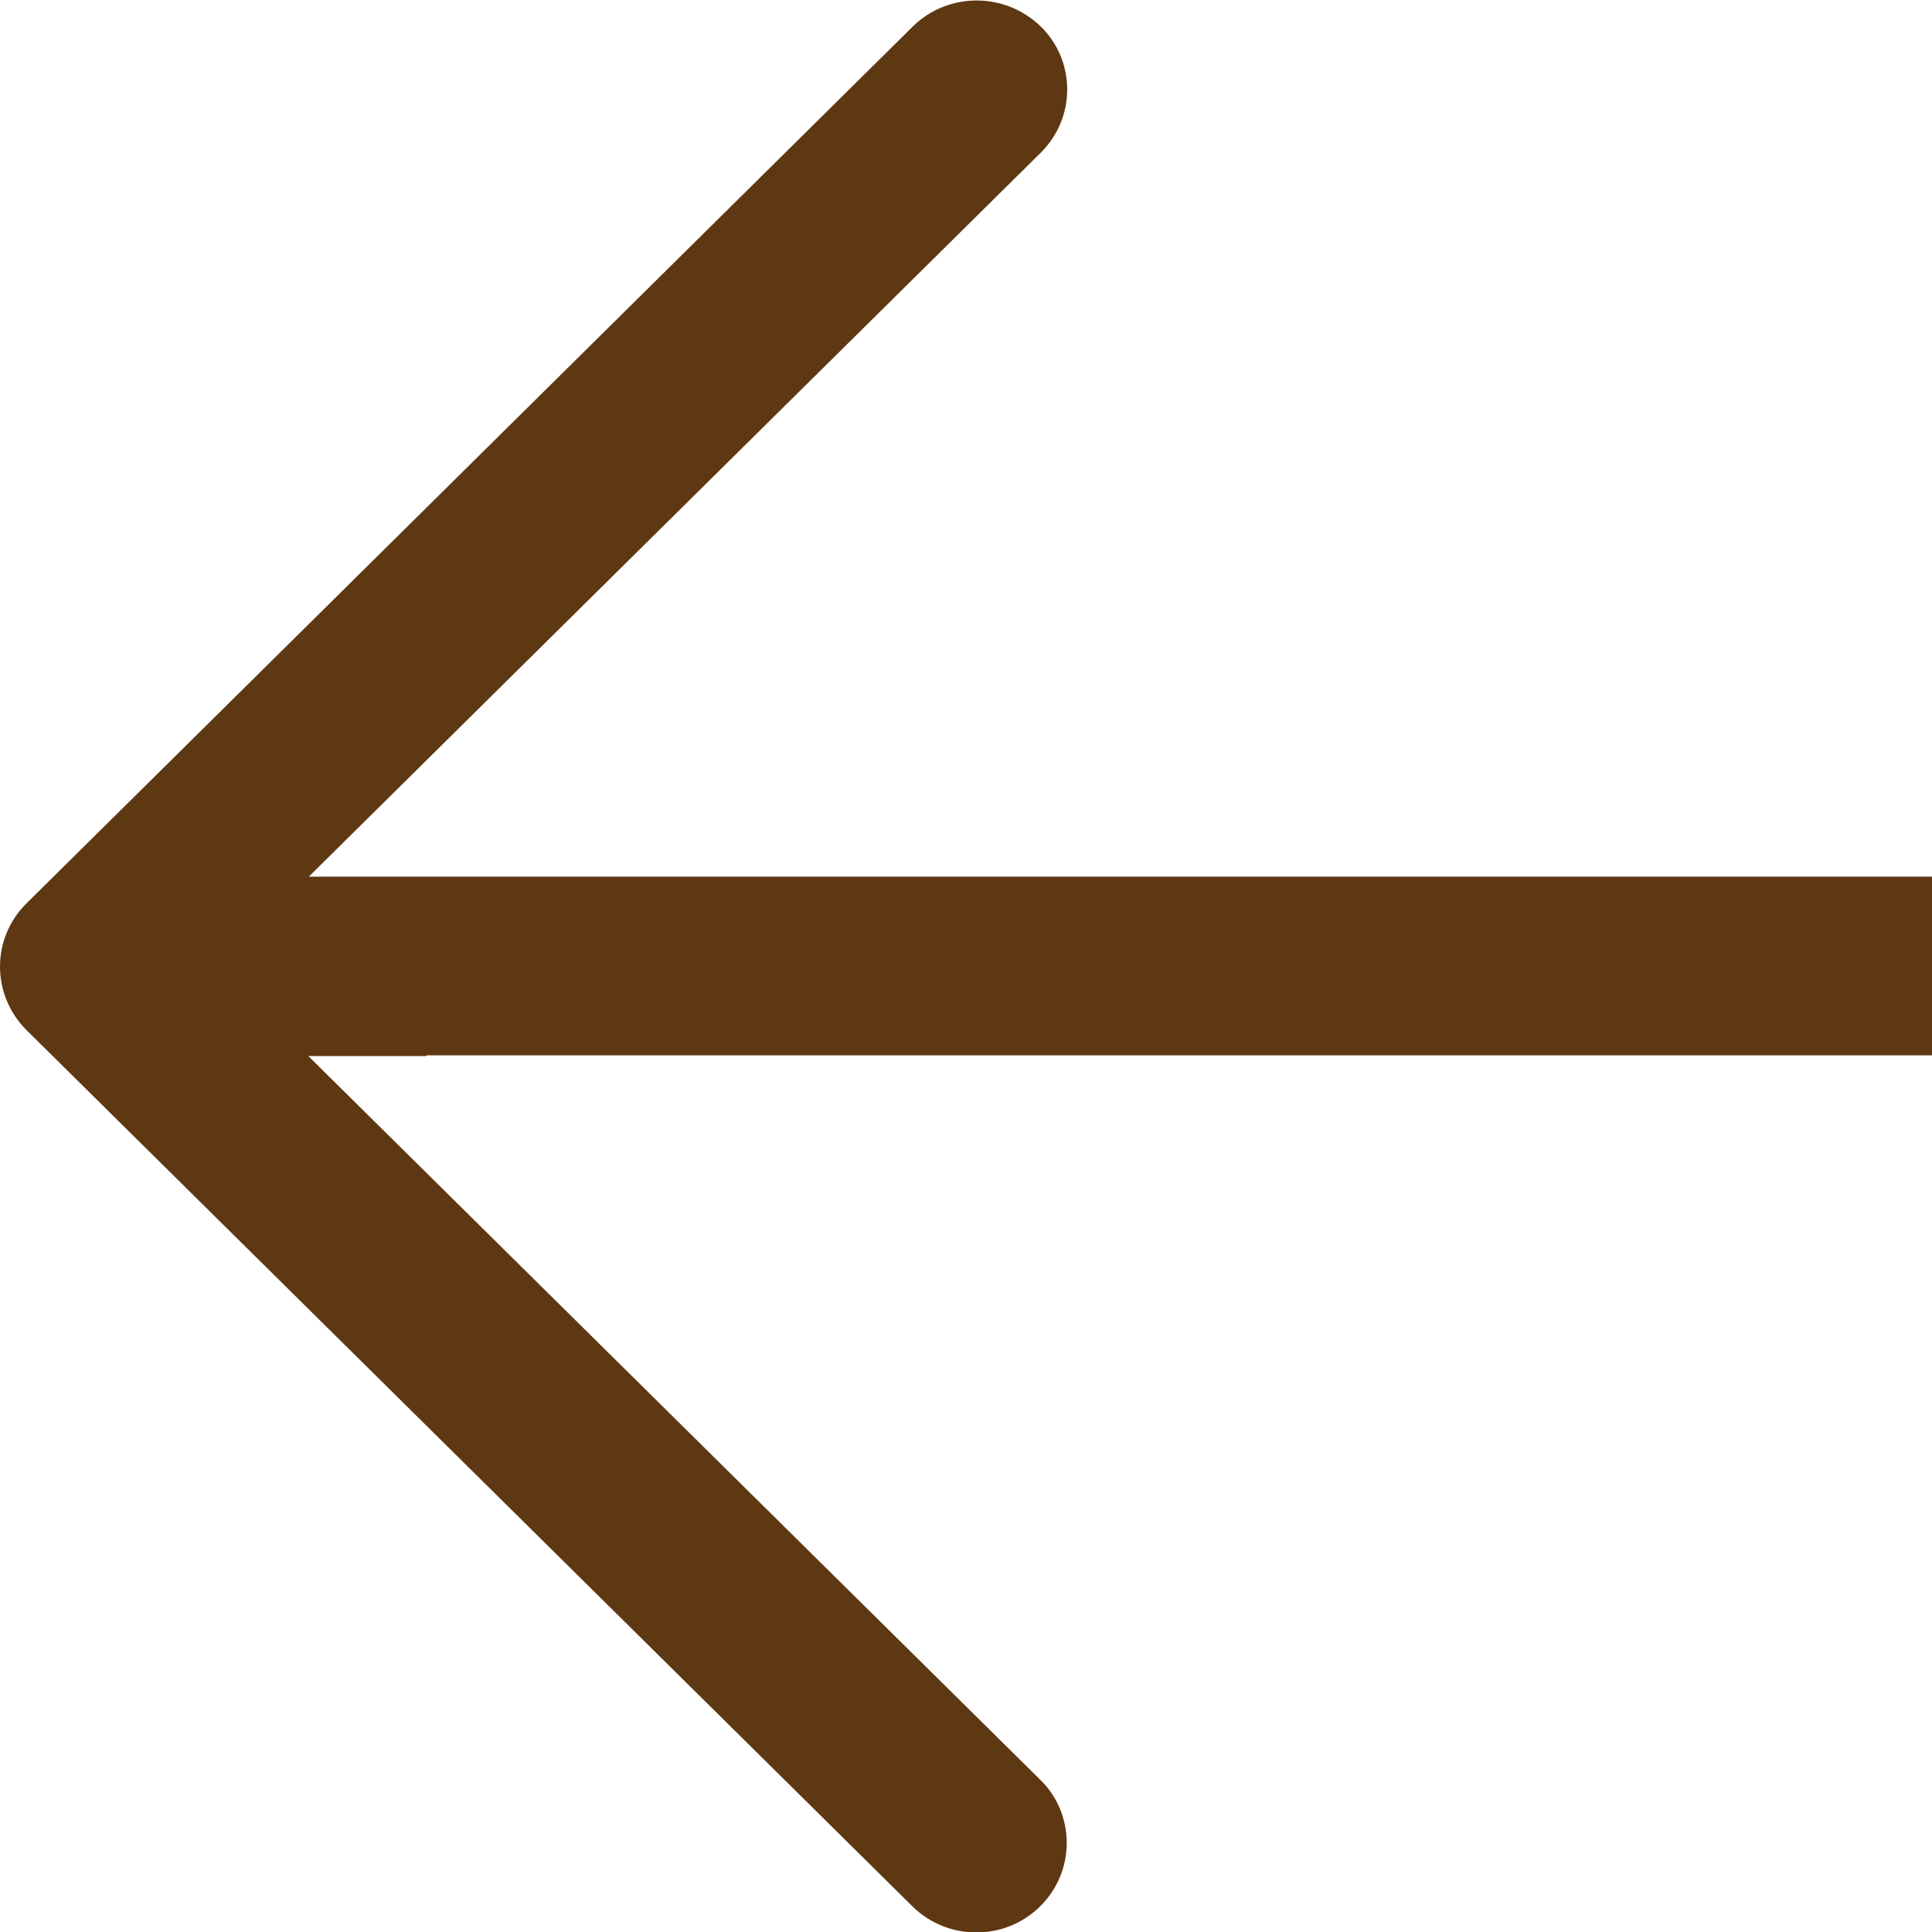
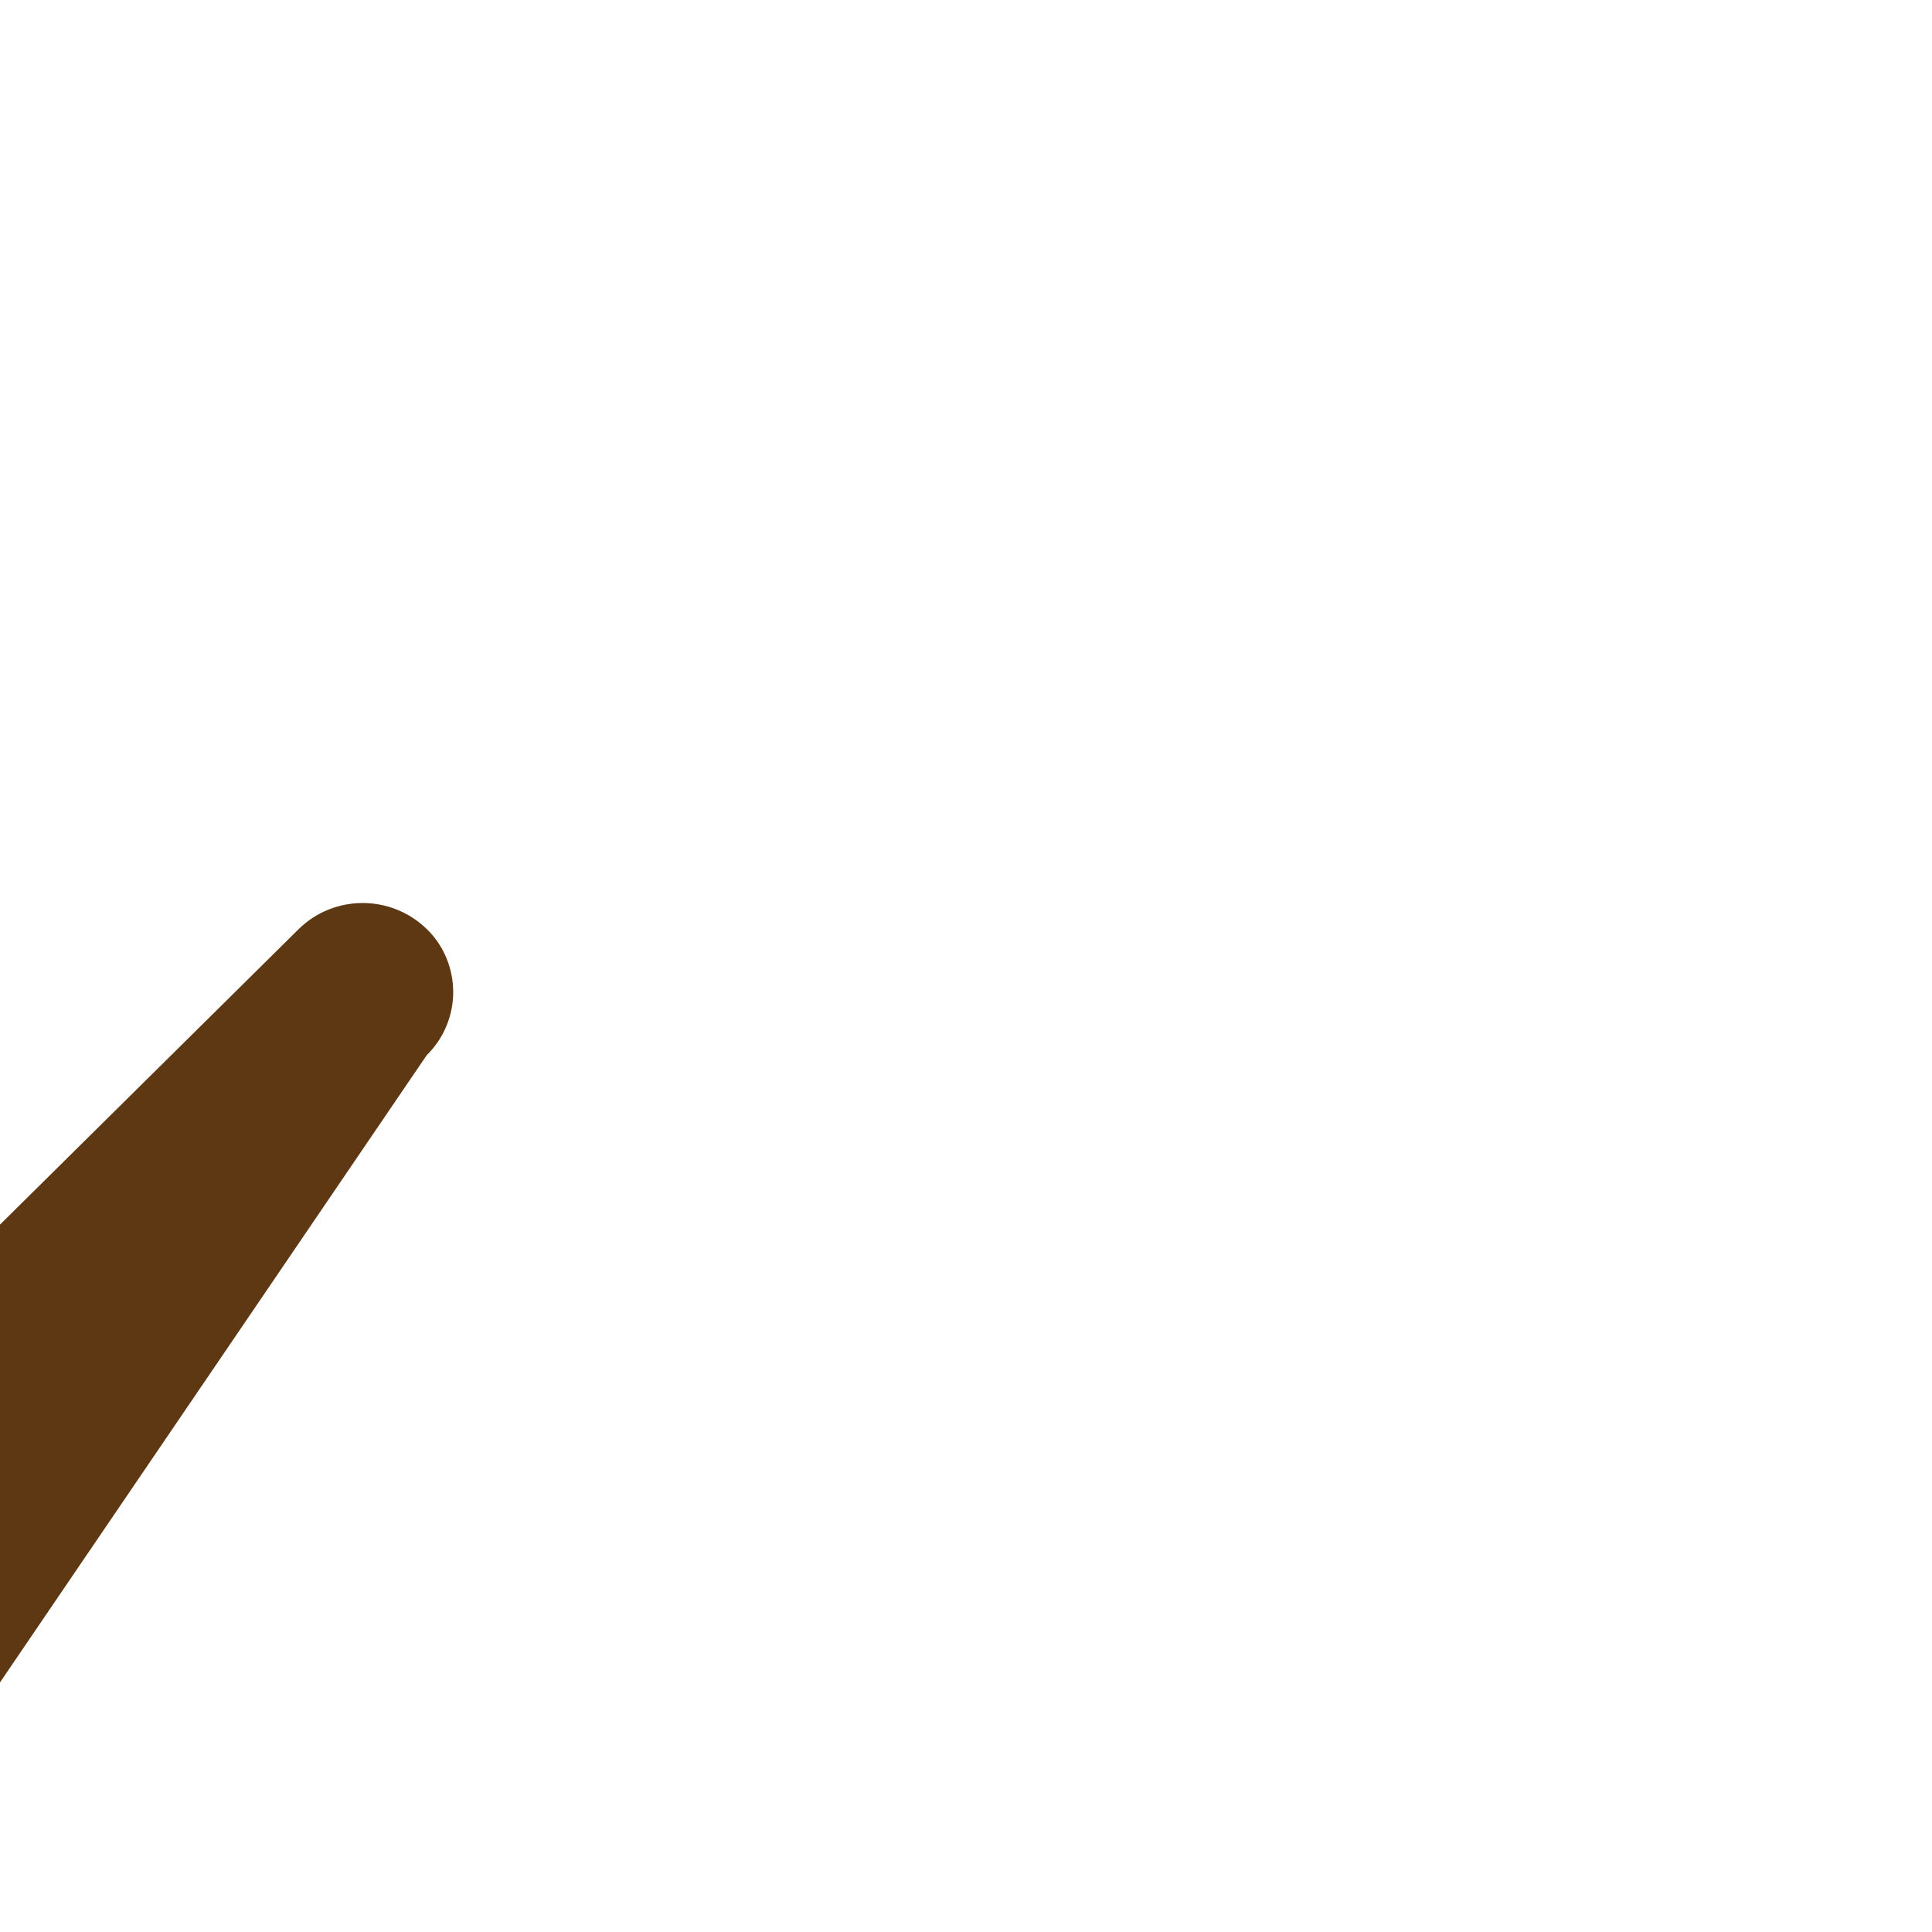
<svg xmlns="http://www.w3.org/2000/svg" xml:space="preserve" width="7.408mm" height="7.408mm" version="1.1" style="shape-rendering:geometricPrecision; text-rendering:geometricPrecision; image-rendering:optimizeQuality; fill-rule:evenodd; clip-rule:evenodd" viewBox="0 0 79.89 79.89">
  <defs>
    <style type="text/css">
   
    .fil0 {fill:#5E3812}
   
  </style>
  </defs>
  <g id="Vrstva_x0020_1">
-     <path class="fil0" d="M17.64 43.64l62.25 0 0 -7.39 -67.12 0 30.26 -29.93c0.73,-0.72 1.1,-1.67 1.1,-2.61 0,-0.95 -0.36,-1.9 -1.09,-2.61 -0.74,-0.72 -1.7,-1.08 -2.65,-1.08 -0.96,0 -1.92,0.36 -2.65,1.08l-36.64 36.25c-0.73,0.72 -1.1,1.67 -1.1,2.62 0,0.95 0.37,1.9 1.09,2.62l36.64 36.24c0.73,0.72 1.69,1.08 2.64,1.08 0.96,0 1.91,-0.36 2.64,-1.08 0.73,-0.72 1.1,-1.67 1.1,-2.62 0,-0.95 -0.36,-1.9 -1.09,-2.61l-30.27 -29.93 4.87 0z" />
+     <path class="fil0" d="M17.64 43.64c0.73,-0.72 1.1,-1.67 1.1,-2.61 0,-0.95 -0.36,-1.9 -1.09,-2.61 -0.74,-0.72 -1.7,-1.08 -2.65,-1.08 -0.96,0 -1.92,0.36 -2.65,1.08l-36.64 36.25c-0.73,0.72 -1.1,1.67 -1.1,2.62 0,0.95 0.37,1.9 1.09,2.62l36.64 36.24c0.73,0.72 1.69,1.08 2.64,1.08 0.96,0 1.91,-0.36 2.64,-1.08 0.73,-0.72 1.1,-1.67 1.1,-2.62 0,-0.95 -0.36,-1.9 -1.09,-2.61l-30.27 -29.93 4.87 0z" />
  </g>
</svg>